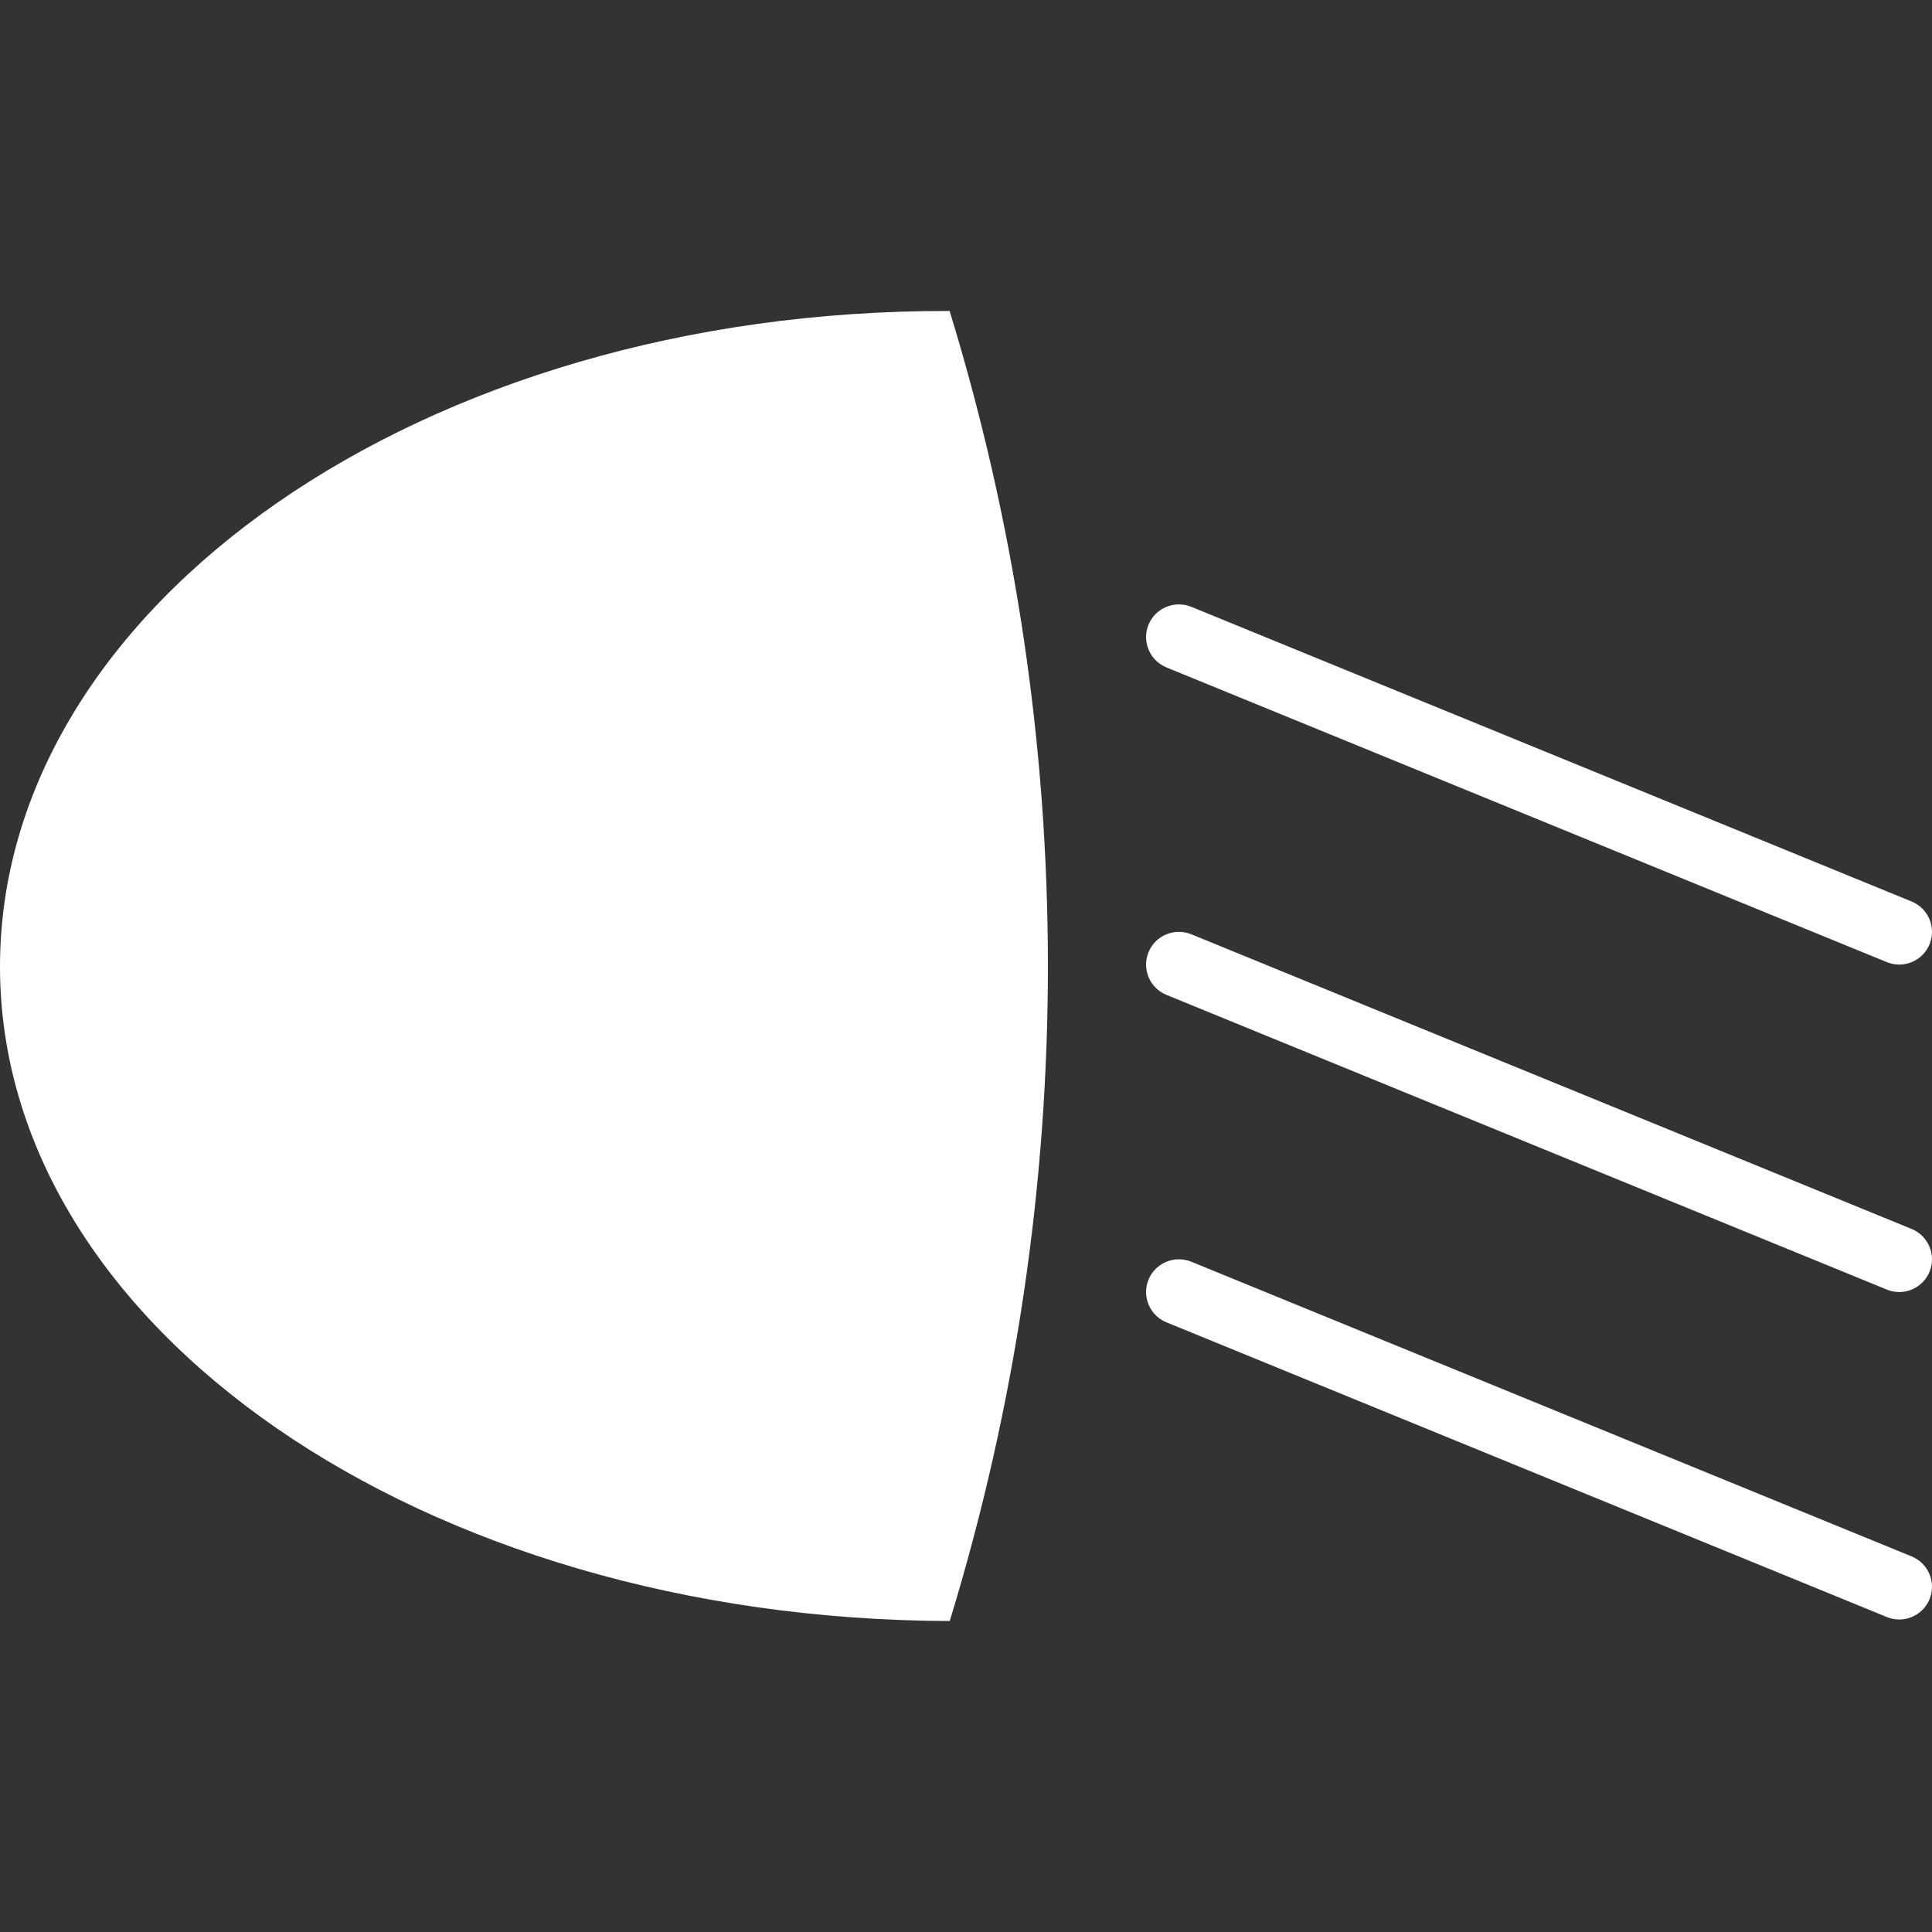
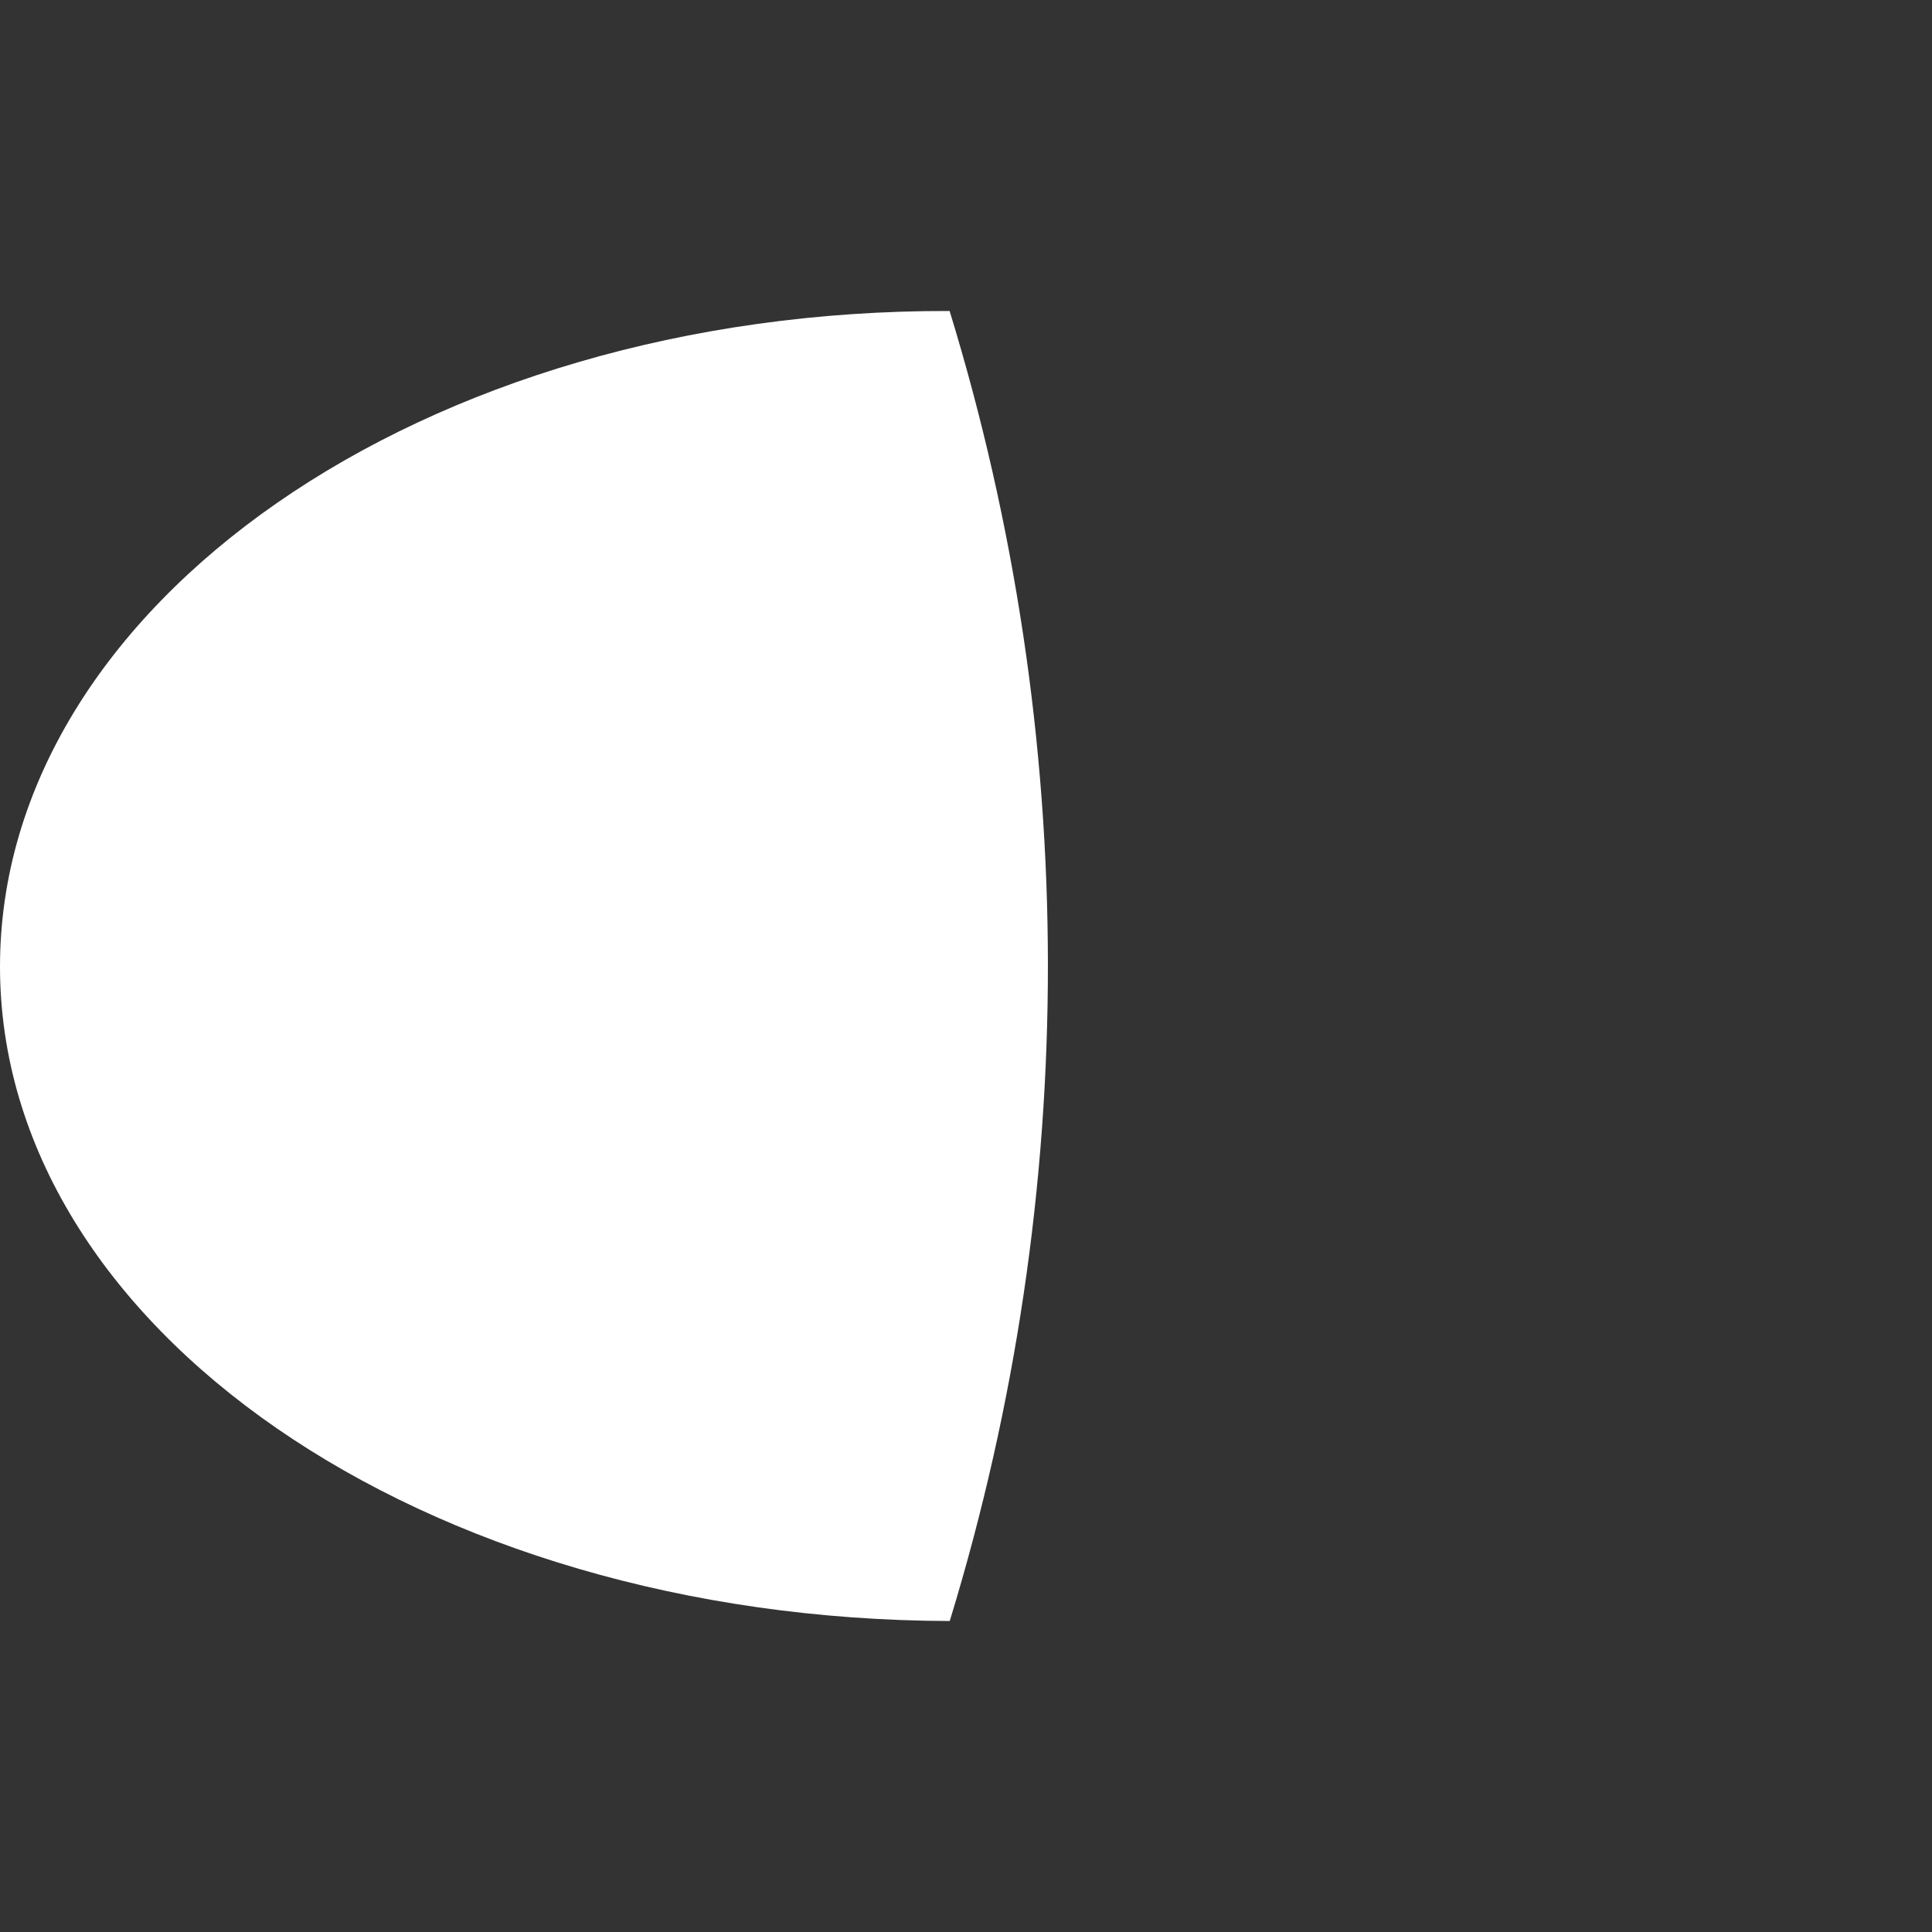
<svg xmlns="http://www.w3.org/2000/svg" version="1.1" id="Layer_1" x="0px" y="0px" viewBox="0 0 512.005 512.005" style="enable-background:new 0 0 512.005 512.005;" xml:space="preserve" width="16" height="16" fill="#fff">
  <rect x="0" y="0" width="512.005" height="512.005" fill="#333333" stroke="none" />
  <g>
-     <path style="fill:#fff;" d="M251.696,429.589C111.833,429.181,0,351.721,0,256.168C0,160.607,111.798,82.01,251.661,82.418l0,0   c34.651,112.9,34.729,233.368,0.243,346.485L251.696,429.589z" />
-     <path style="fill:#fff;" d="M503.322,342.407c-1.102,0-2.213-0.208-3.289-0.651l-190.915-78.102   c-4.434-1.814-6.561-6.882-4.747-11.316c1.814-4.443,6.925-6.535,11.325-4.747l190.915,78.102   c4.434,1.814,6.561,6.882,4.747,11.316C509.987,340.367,506.741,342.407,503.322,342.407" />
-     <path style="fill:#fff;" d="M503.322,255.627c-1.102,0-2.213-0.208-3.289-0.651l-190.915-78.102   c-4.434-1.814-6.561-6.882-4.747-11.316c1.814-4.443,6.925-6.535,11.325-4.747l190.915,78.102   c4.434,1.814,6.561,6.882,4.747,11.316C509.987,253.588,506.741,255.627,503.322,255.627" />
-     <path style="fill:#fff;" d="M503.322,429.186c-1.102,0-2.213-0.208-3.289-0.651l-190.915-78.102   c-4.434-1.814-6.561-6.882-4.747-11.316c1.814-4.443,6.925-6.543,11.325-4.747l190.915,78.102   c4.434,1.814,6.561,6.882,4.747,11.316C509.987,427.147,506.741,429.186,503.322,429.186" />
+     <path style="fill:#fff;" d="M251.696,429.589C111.833,429.181,0,351.721,0,256.168C0,160.607,111.798,82.01,251.661,82.418c34.651,112.9,34.729,233.368,0.243,346.485L251.696,429.589z" />
  </g>
  <g>
</g>
  <g>
</g>
  <g>
</g>
  <g>
</g>
  <g>
</g>
  <g>
</g>
  <g>
</g>
  <g>
</g>
  <g>
</g>
  <g>
</g>
  <g>
</g>
  <g>
</g>
  <g>
</g>
  <g>
</g>
  <g>
</g>
</svg>